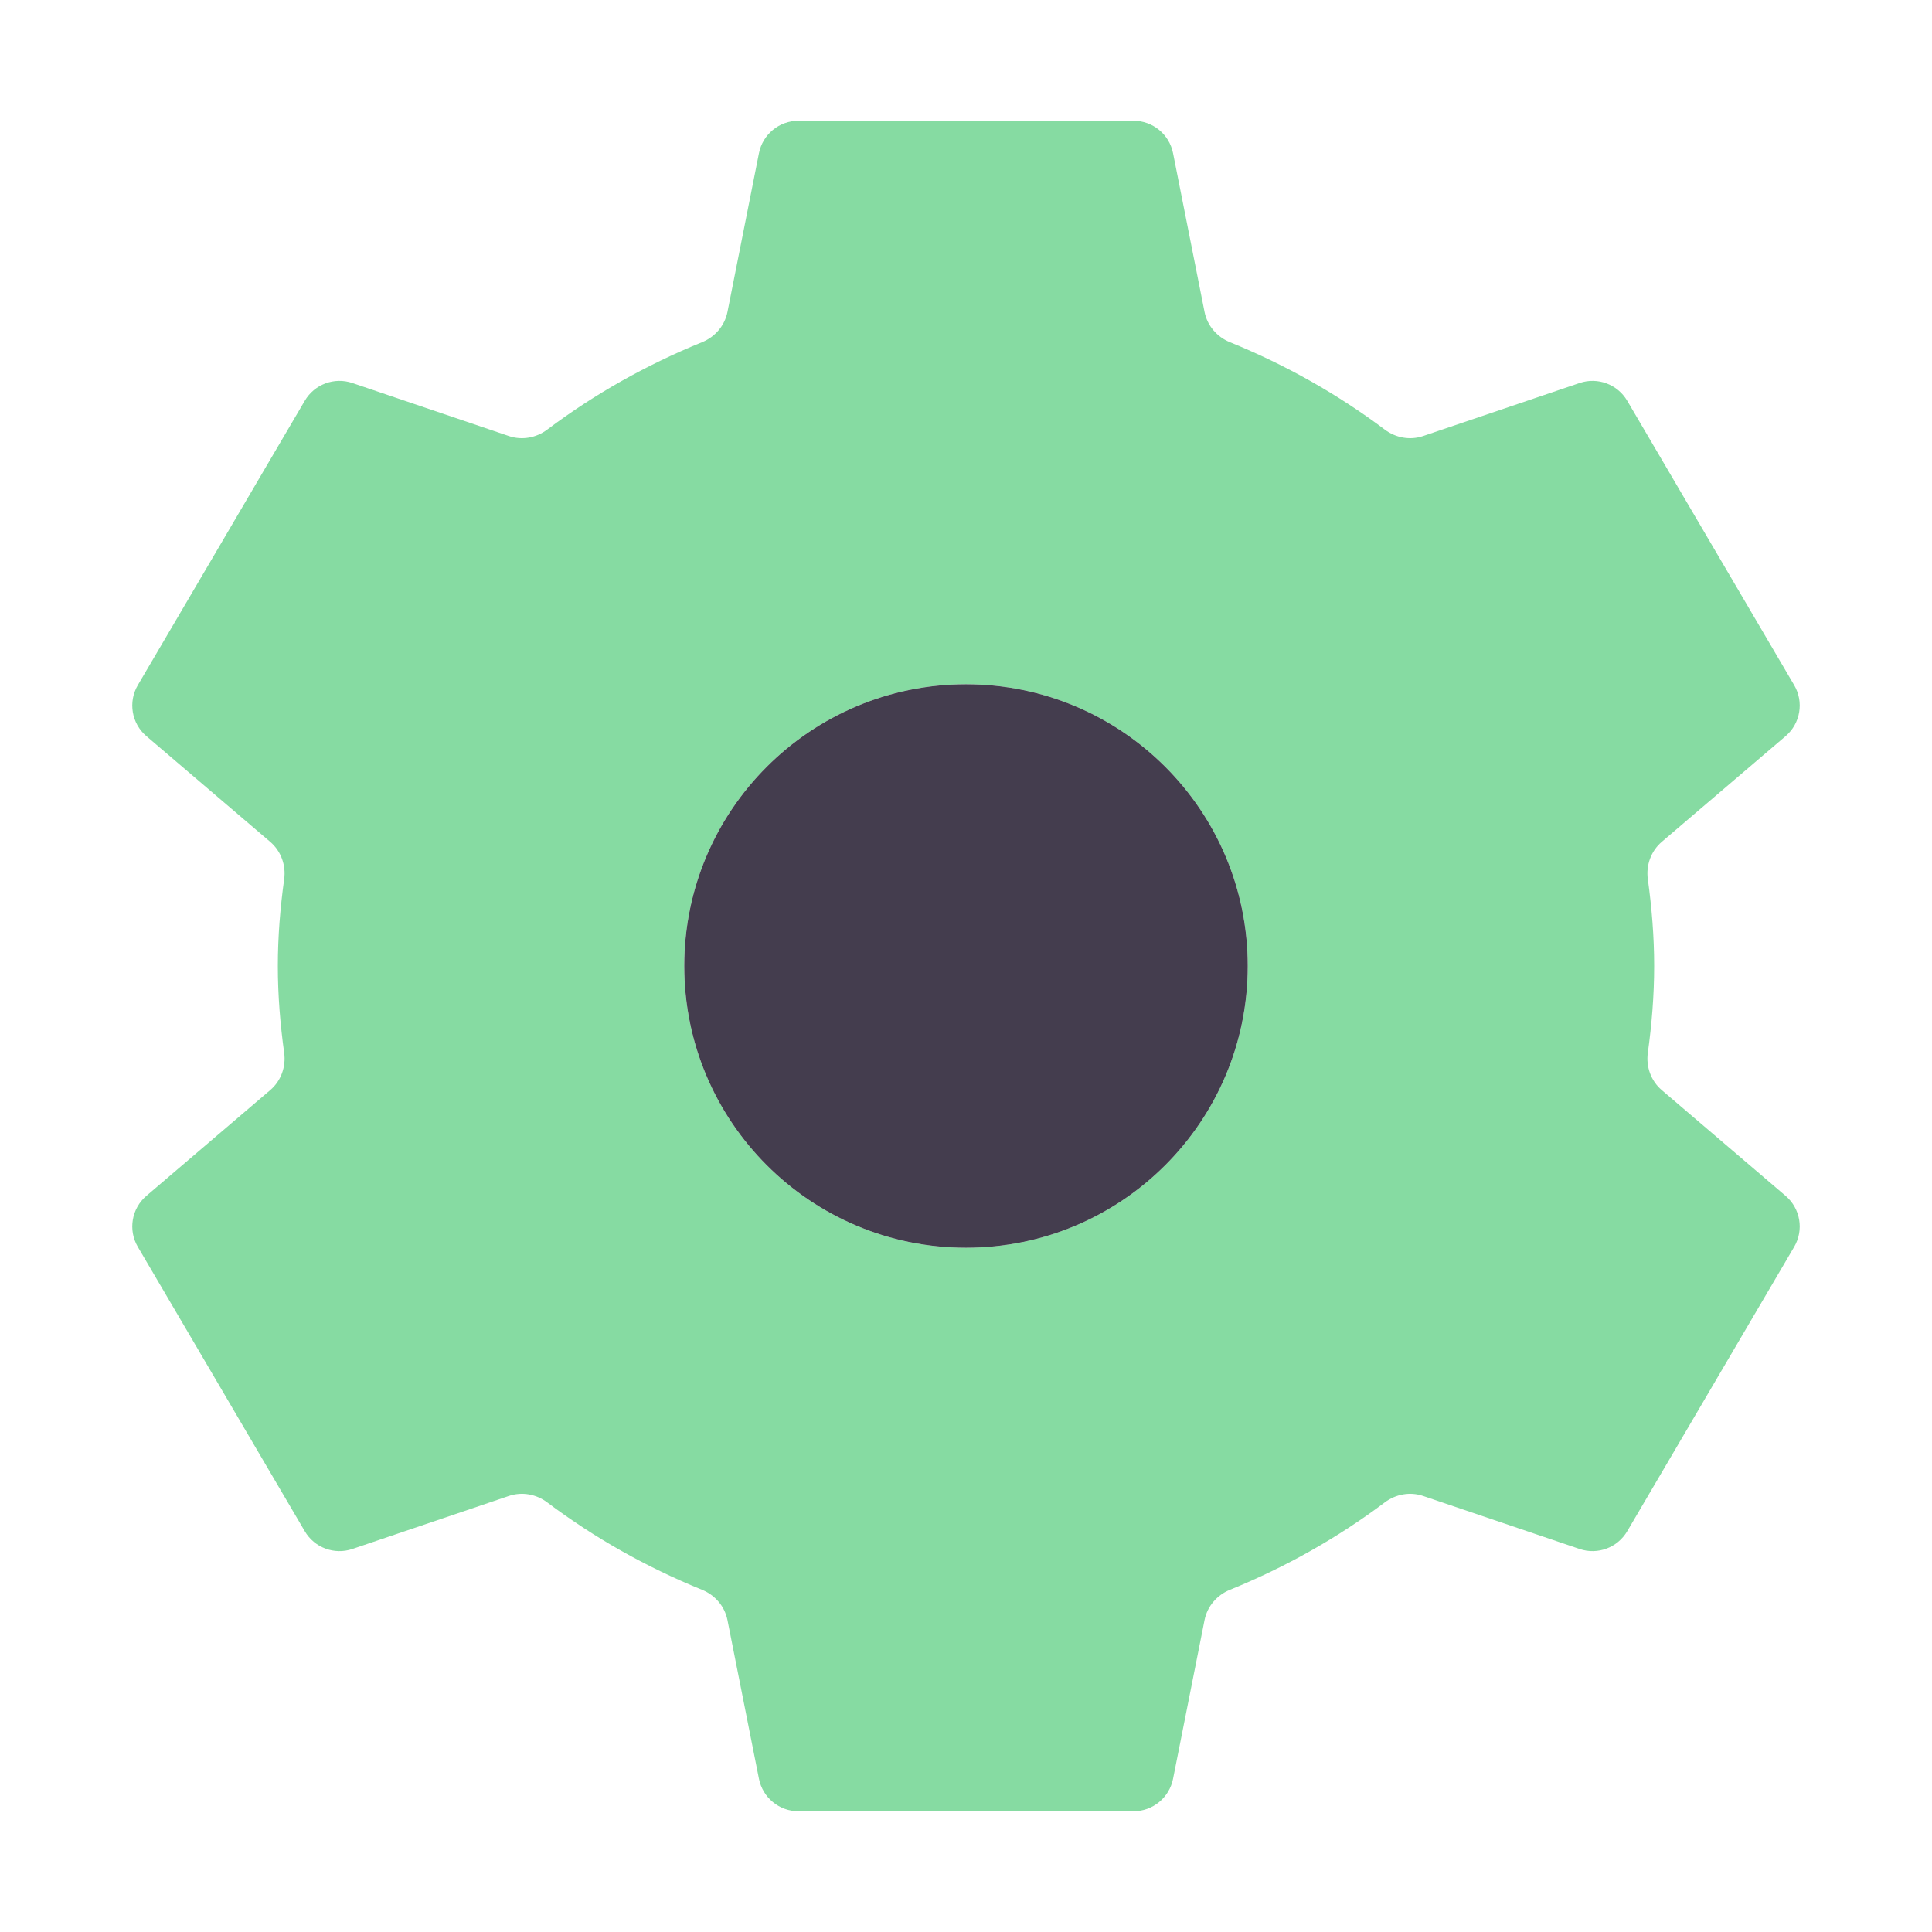
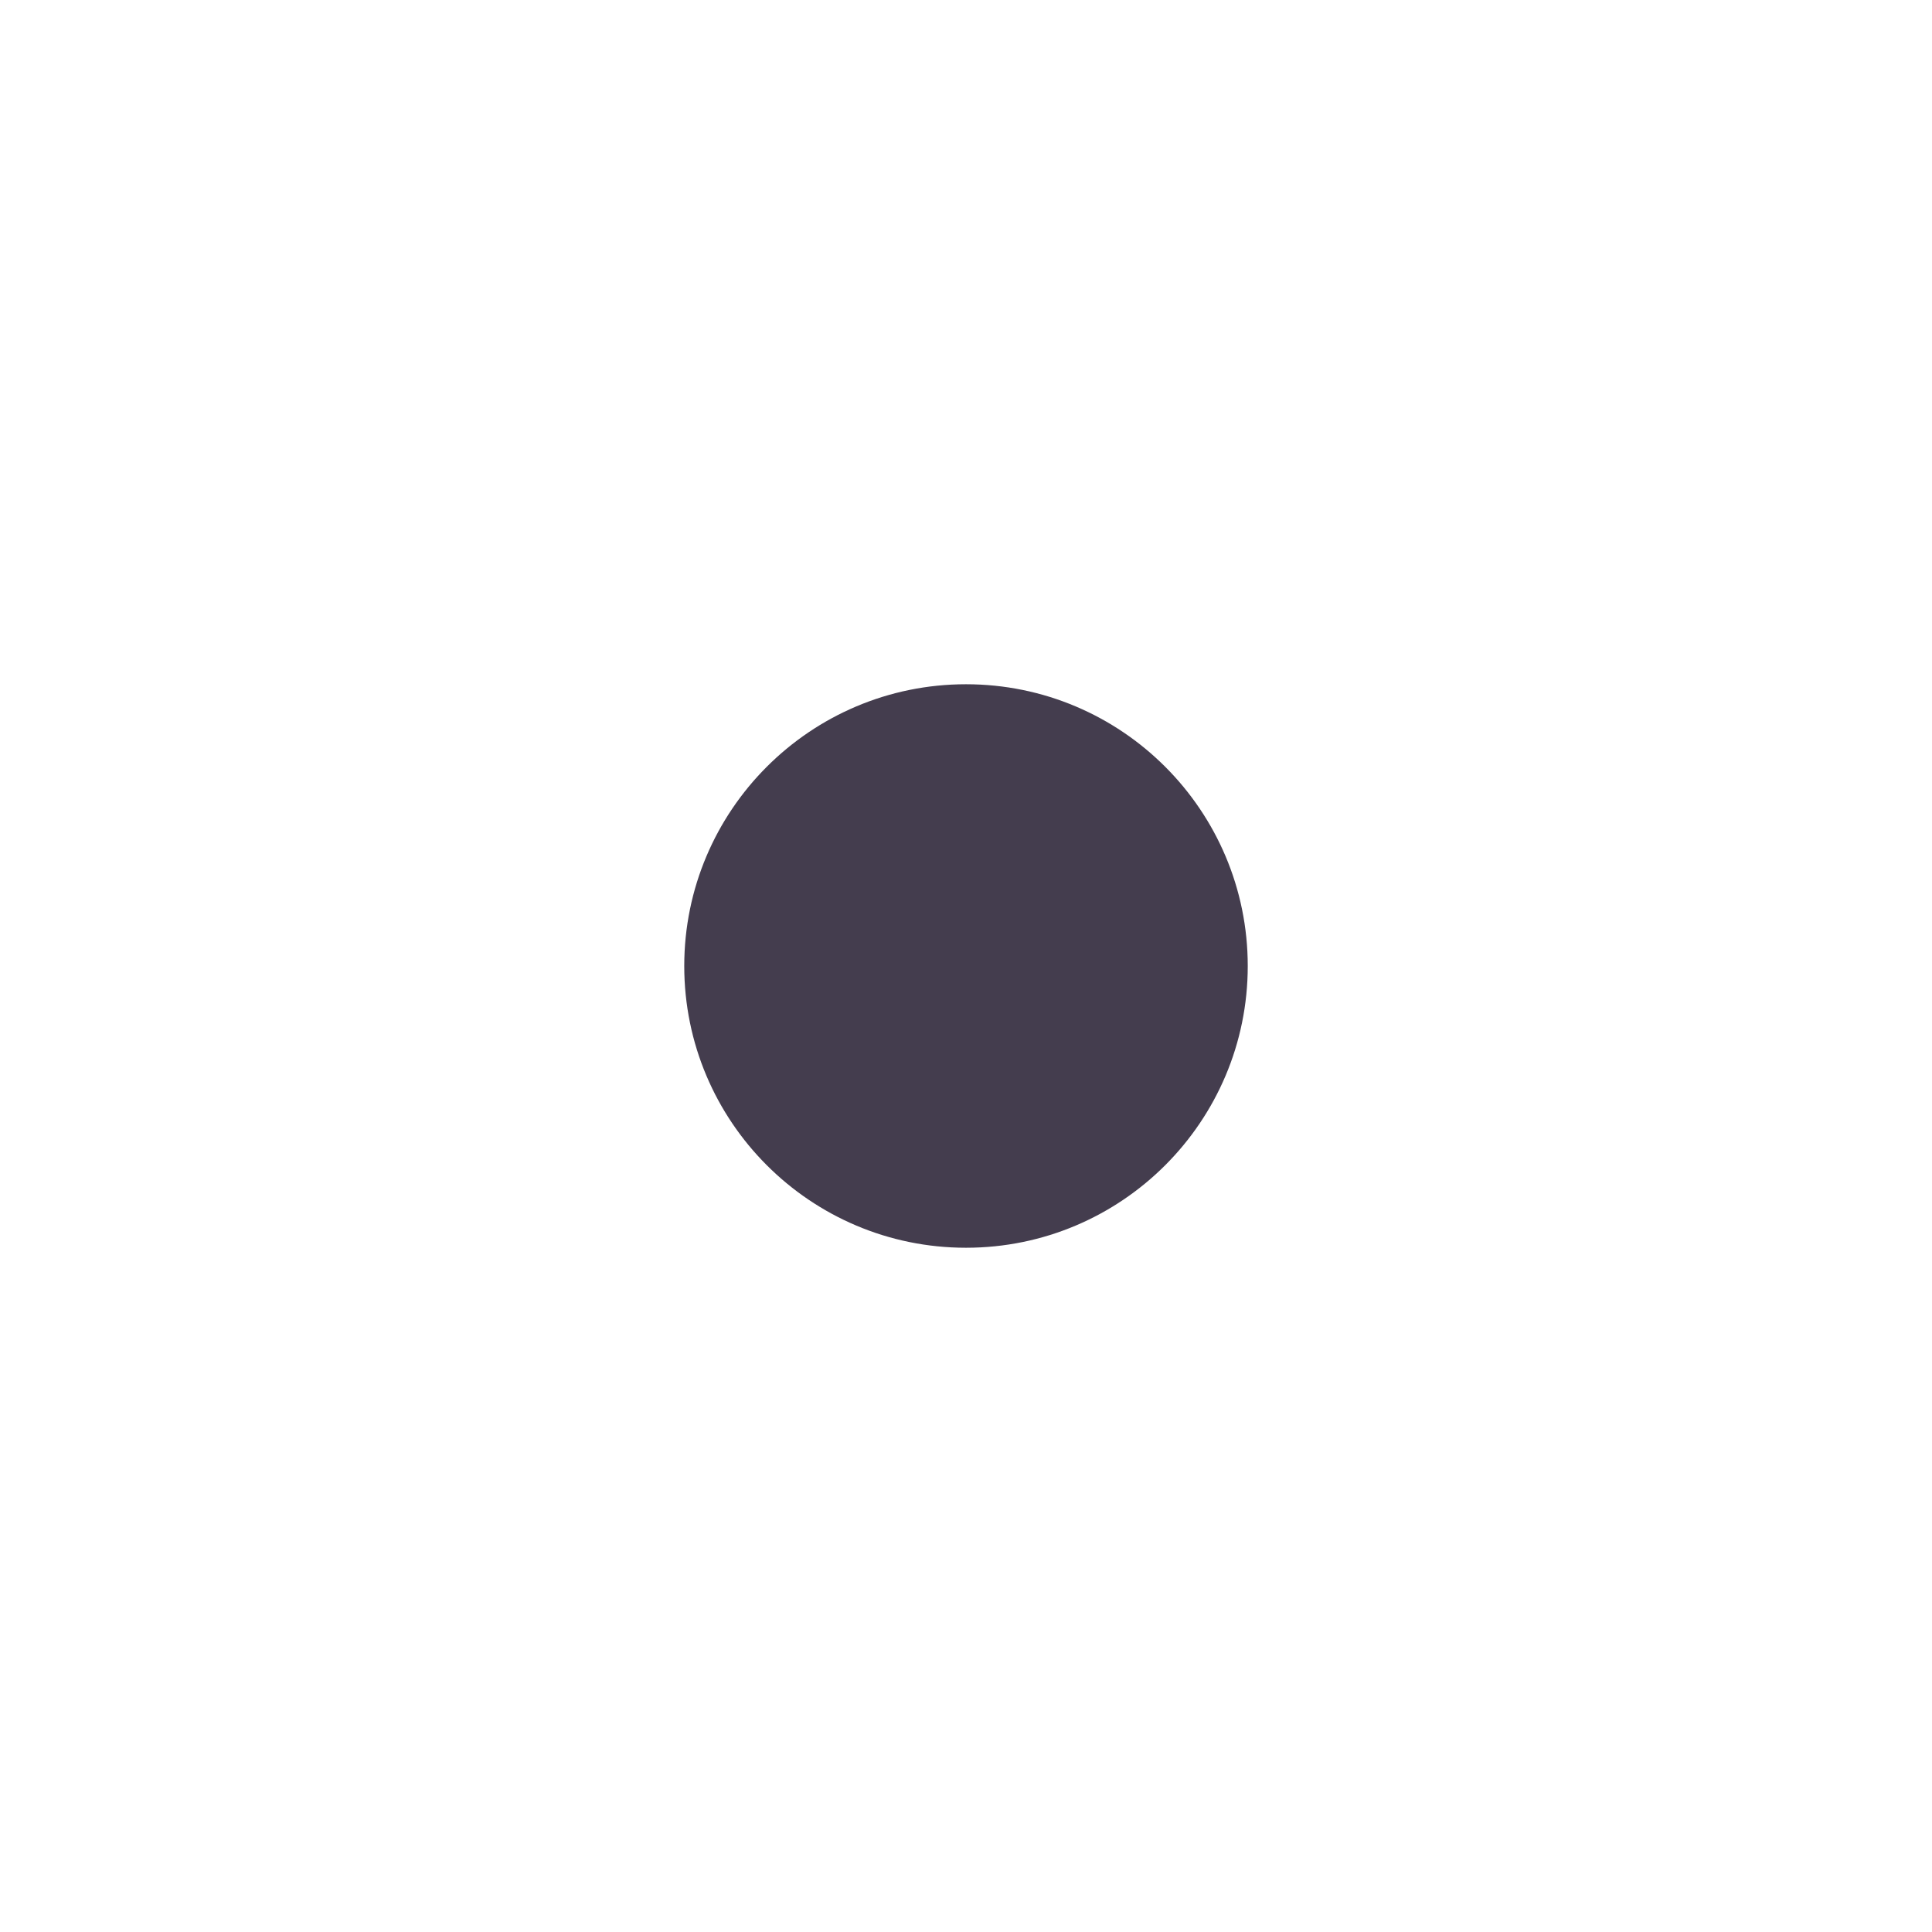
<svg xmlns="http://www.w3.org/2000/svg" width="36" height="36" viewBox="0 0 36 36" fill="none">
-   <path fill-rule="evenodd" clip-rule="evenodd" d="M14.142 2.854C14.212 2.503 14.52 2.25 14.878 2.25H21.122C21.48 2.25 21.788 2.503 21.858 2.854L22.445 5.813C22.496 6.069 22.676 6.278 22.917 6.376C23.954 6.798 24.924 7.344 25.802 8.004C26.007 8.159 26.274 8.208 26.518 8.125L29.434 7.137C29.77 7.023 30.141 7.161 30.321 7.468L33.432 12.767C33.616 13.08 33.549 13.481 33.272 13.717L30.963 15.688C30.764 15.859 30.669 16.122 30.705 16.382C30.778 16.912 30.823 17.45 30.823 18C30.823 18.55 30.778 19.088 30.705 19.618C30.669 19.878 30.764 20.141 30.963 20.311L33.272 22.283C33.549 22.519 33.616 22.92 33.432 23.233L30.321 28.532C30.141 28.839 29.77 28.977 29.434 28.863L26.518 27.875C26.274 27.792 26.007 27.841 25.802 27.996C24.924 28.656 23.954 29.202 22.917 29.624C22.676 29.722 22.496 29.931 22.445 30.187L21.858 33.146C21.788 33.497 21.48 33.75 21.122 33.75H14.878C14.52 33.75 14.212 33.497 14.142 33.146L13.555 30.187C13.504 29.931 13.324 29.722 13.083 29.624C12.046 29.202 11.076 28.656 10.198 27.996C9.993 27.841 9.726 27.792 9.482 27.875L6.566 28.863C6.229 28.977 5.859 28.839 5.679 28.532L2.568 23.233C2.384 22.92 2.451 22.519 2.728 22.283L5.037 20.311C5.236 20.141 5.331 19.878 5.295 19.618C5.222 19.088 5.177 18.55 5.177 18C5.177 17.45 5.222 16.912 5.295 16.382C5.331 16.122 5.236 15.859 5.037 15.688L2.728 13.717C2.451 13.481 2.384 13.08 2.568 12.767L5.679 7.468C5.859 7.161 6.229 7.023 6.566 7.137L9.482 8.125C9.726 8.208 9.993 8.159 10.198 8.004C11.076 7.344 12.046 6.798 13.083 6.376C13.324 6.278 13.504 6.069 13.555 5.813L14.142 2.854ZM18 23.25C20.899 23.25 23.25 20.899 23.25 18C23.25 15.101 20.899 12.75 18 12.75C15.101 12.75 12.75 15.101 12.75 18C12.75 20.899 15.101 23.25 18 23.25Z" fill="#86DBA2" />
  <path d="M23.25 18C23.25 20.899 20.899 23.25 18 23.25C15.101 23.25 12.75 20.899 12.75 18C12.75 15.101 15.101 12.75 18 12.75C20.899 12.75 23.25 15.101 23.25 18Z" fill="#443D4E" />
</svg>